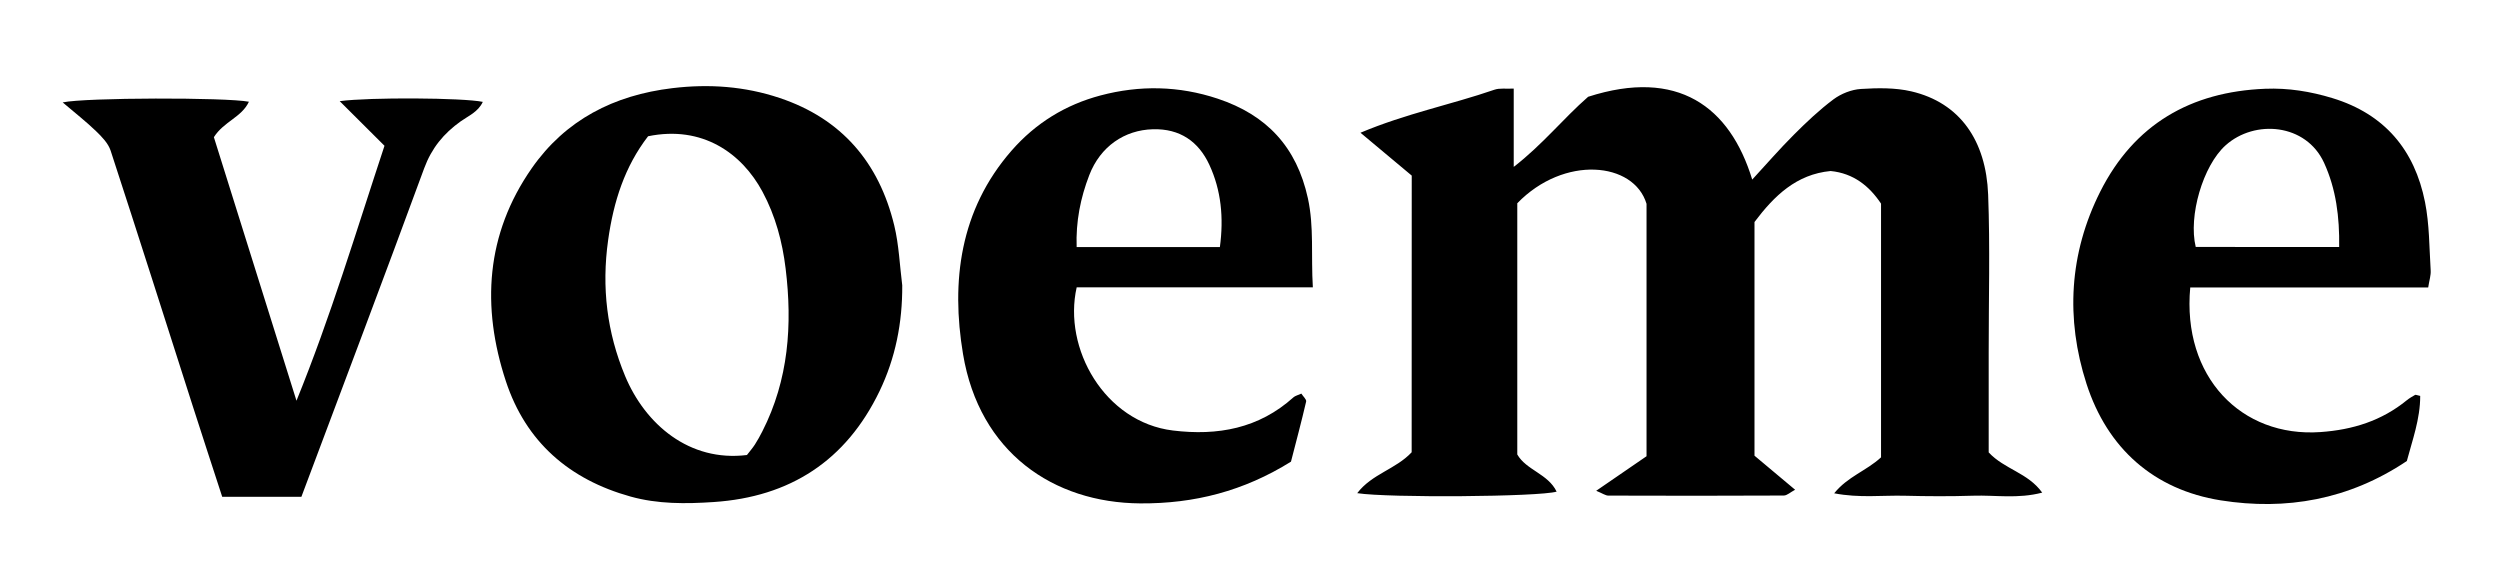
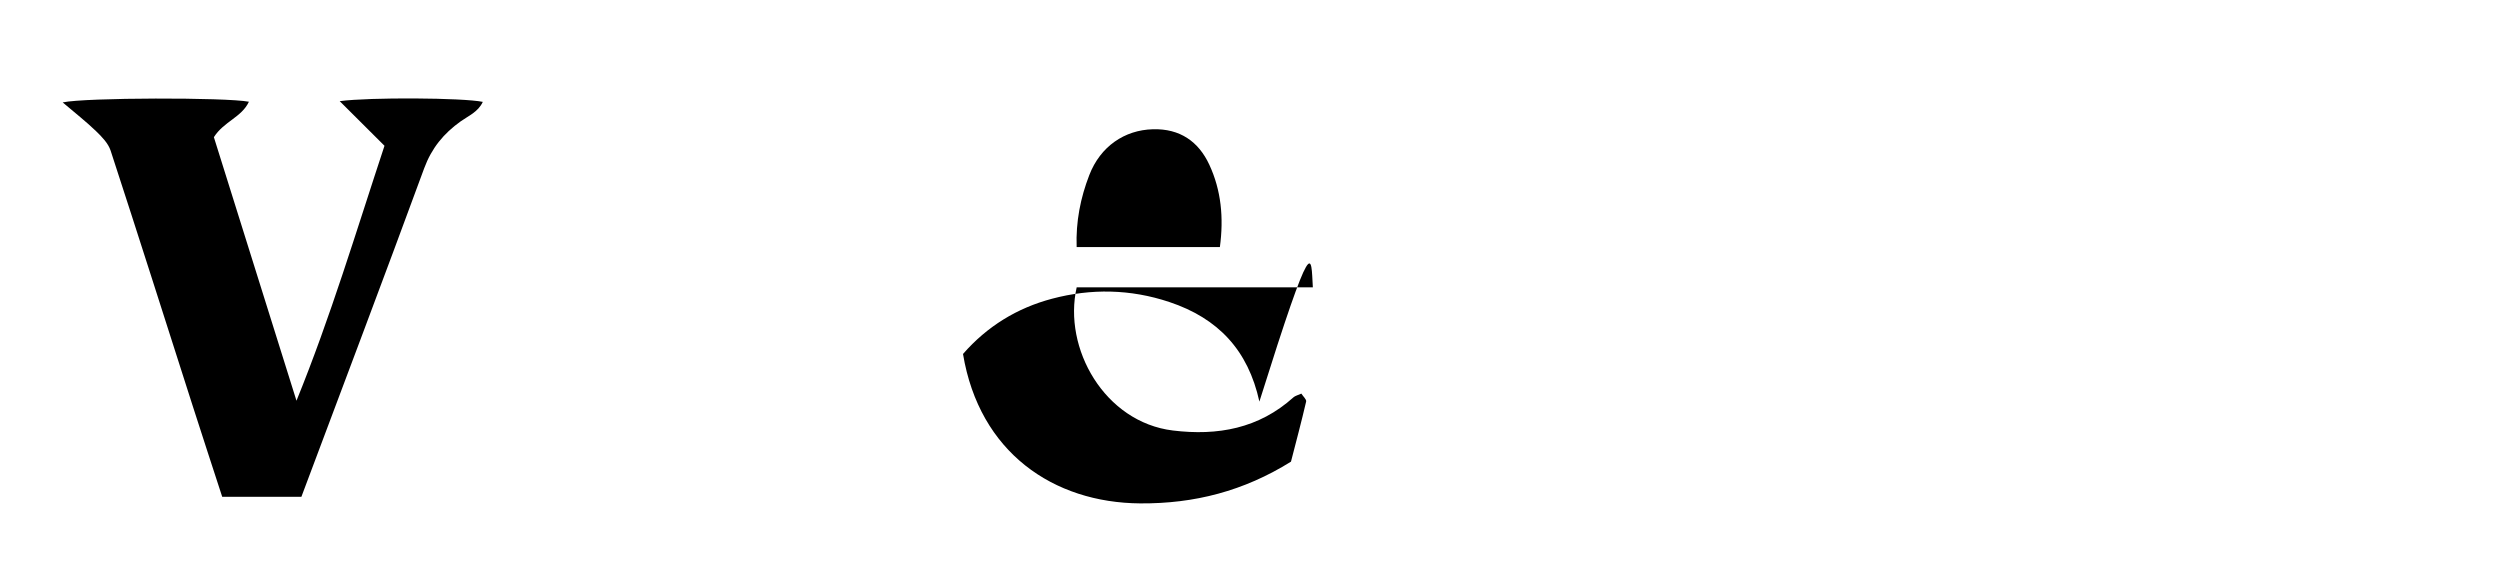
<svg xmlns="http://www.w3.org/2000/svg" xml:space="preserve" style="enable-background:new 0 0 738.49 173.06;" viewBox="0 0 738.49 173.06" y="0px" x="0px" id="Layer_1" version="1.1">
  <g>
-     <path d="M417.02,51.87c-4.91-4.11-9.65-8.07-15.14-12.66c13.39-5.65,26.78-8.3,39.58-12.71c1.53-0.53,3.36-0.22,5.69-0.33   c0,7.56,0,14.71,0,23.13c8.62-6.68,14.6-14.26,21.98-20.71c26.45-8.52,41.88,2.87,48.47,24.46c4.18-4.53,8.07-9.02,12.26-13.21   c3.71-3.71,7.55-7.36,11.74-10.49c2.26-1.68,5.33-2.9,8.12-3.07c4.94-0.31,10.11-0.4,14.88,0.71c14.4,3.36,22.08,14.59,22.69,30.5   c0.59,15.53,0.15,31.09,0.16,46.64c0,10,0,20.01,0,29.51c4.67,5.01,11.55,5.97,15.81,11.88c-7.17,1.89-13.82,0.7-20.37,0.91   c-6.75,0.22-13.52,0.18-20.28,0.01c-6.62-0.16-13.3,0.72-20.8-0.72c4.02-4.98,9.5-6.62,13.84-10.62c0-24.59,0-49.59,0-74.95   c-3.44-5.16-8.12-8.97-14.9-9.63c-10.09,0.97-16.61,7.27-22.48,15.06c0,22.9,0,45.93,0,69.03c3.89,3.26,7.7,6.45,12,10.06   c-1.4,0.74-2.37,1.7-3.34,1.71c-17.27,0.09-34.55,0.08-51.83,0.02c-0.85,0-1.71-0.65-3.59-1.42c5.38-3.7,9.99-6.86,14.87-10.21   c0-24.49,0-49.01,0-74.56c-3.74-12.43-24.36-14.43-38.18-0.17c0,24.44,0,49.22,0,74.21c2.65,4.64,9.1,5.71,11.62,10.98   c-5.25,1.54-49.72,1.88-58.9,0.45c4.32-5.69,11.43-7.08,16.08-12.08C417.02,106.74,417.02,79.7,417.02,51.87z" />
-     <path d="M266.52,84.3c0.06,11.02-1.99,21.45-6.73,31.29c-9.89,20.51-26.43,31.21-48.98,32.71c-8.23,0.55-16.48,0.63-24.55-1.62   c-18.09-5.04-30.9-16.11-36.82-34.05c-7.26-22.02-5.95-43.44,7.63-62.92c9.99-14.32,24.29-21.6,41.55-23.67   c10.84-1.3,21.38-0.55,31.68,2.9c18.34,6.13,29.37,19.11,33.86,37.67C265.55,72.35,265.77,78.39,266.52,84.3z M220.64,134.41   c0.86-1.11,1.68-2.05,2.35-3.09c0.81-1.26,1.53-2.57,2.21-3.91c7.76-15.24,8.9-31.5,6.87-48.08c-0.96-7.88-2.99-15.55-6.83-22.69   c-6.11-11.39-17.78-19.68-33.8-16.39c-6.9,8.95-10.2,19.27-11.8,30.67c-1.97,14.02-0.34,27.29,5.01,40.15   C190.61,125.35,203.62,136.51,220.64,134.41z" />
-     <path d="M387.81,84.87c-23.92,0-46.89,0-69.76,0c-4.1,18.06,8.25,39.84,28.43,42.3c13.21,1.61,25.36-0.58,35.6-9.8   c0.51-0.46,1.3-0.62,2.33-1.1c0.52,0.82,1.56,1.72,1.42,2.34c-1.4,6.03-3,12.01-4.48,17.76c-13.95,8.7-28.56,12.44-44.51,12.33   c-25.7-0.17-47.54-15.07-52.37-44.14c-3.56-21.38-0.97-42.52,14.33-60.05c7.14-8.18,15.98-13.58,26.3-16.32   c11.54-3.06,23.14-2.86,34.62,0.96c14.46,4.82,23.31,14.25,26.63,29.43C388.2,67.08,387.24,75.46,387.81,84.87z M360.35,72.98   c1.16-8.63,0.4-16.76-3.13-24.34c-3.18-6.84-8.68-10.68-16.65-10.46c-8.37,0.22-15.52,5.05-18.8,13.55   c-2.59,6.71-4,13.7-3.73,21.25C332.16,72.98,346.07,72.98,360.35,72.98z" />
-     <path d="M717.28,84.91c-23.61,0-47,0-70.29,0c-2.44,26.38,15.06,44.37,38.47,42.72c9.53-0.67,18.06-3.33,25.49-9.39   c0.76-0.62,1.62-1.1,2.47-1.59c0.16-0.09,0.48,0.08,1.5,0.3c0.02,6.8-2.35,13.17-3.95,19.23c-17.13,11.49-35.75,14.66-54.93,11.63   c-19.78-3.13-33.54-15.35-39.7-34.45c-6.19-19.19-5.12-38.5,4.06-56.75c10.02-19.89,26.74-29.52,48.74-30.39   c6.78-0.27,13.34,0.78,19.87,2.77c15.41,4.71,24.26,15.3,27.33,30.71c1.31,6.57,1.25,13.41,1.67,20.14   C718.12,81.27,717.62,82.73,717.28,84.91z M690.98,72.96c0.13-8.85-0.9-17.09-4.46-24.87c-5.32-11.61-20.47-12.89-29.09-5.16   c-6.7,6.01-11.04,20.91-8.82,30.02C662.51,72.96,676.41,72.96,690.98,72.96z" />
+     <path d="M387.81,84.87c-23.92,0-46.89,0-69.76,0c-4.1,18.06,8.25,39.84,28.43,42.3c13.21,1.61,25.36-0.58,35.6-9.8   c0.51-0.46,1.3-0.62,2.33-1.1c0.52,0.82,1.56,1.72,1.42,2.34c-1.4,6.03-3,12.01-4.48,17.76c-13.95,8.7-28.56,12.44-44.51,12.33   c-25.7-0.17-47.54-15.07-52.37-44.14c7.14-8.18,15.98-13.58,26.3-16.32   c11.54-3.06,23.14-2.86,34.62,0.96c14.46,4.82,23.31,14.25,26.63,29.43C388.2,67.08,387.24,75.46,387.81,84.87z M360.35,72.98   c1.16-8.63,0.4-16.76-3.13-24.34c-3.18-6.84-8.68-10.68-16.65-10.46c-8.37,0.22-15.52,5.05-18.8,13.55   c-2.59,6.71-4,13.7-3.73,21.25C332.16,72.98,346.07,72.98,360.35,72.98z" />
    <path d="M89.03,146.75c-7.92,0-15.37,0-23.39,0c-2.94-9.05-5.88-17.99-8.75-26.95c-8.05-25.11-16.02-50.24-24.21-75.3   c-0.71-2.17-2.6-4.11-4.32-5.77c-2.98-2.87-6.26-5.43-9.84-8.48c6.69-1.45,48.18-1.51,55.01-0.2c-2.15,4.61-7.4,5.82-10.35,10.47   c8,25.54,16.2,51.69,24.4,77.85c10.09-24.8,17.6-49.92,26-75.31c-4.17-4.15-8.51-8.47-13.23-13.18c8.81-1.19,36.38-1.01,42.27,0.21   c-1.37,2.98-4.27,4.14-6.54,5.76c-5.02,3.58-8.58,7.9-10.78,13.87C113.45,81.96,101.28,114.07,89.03,146.75z" />
  </g>
</svg>